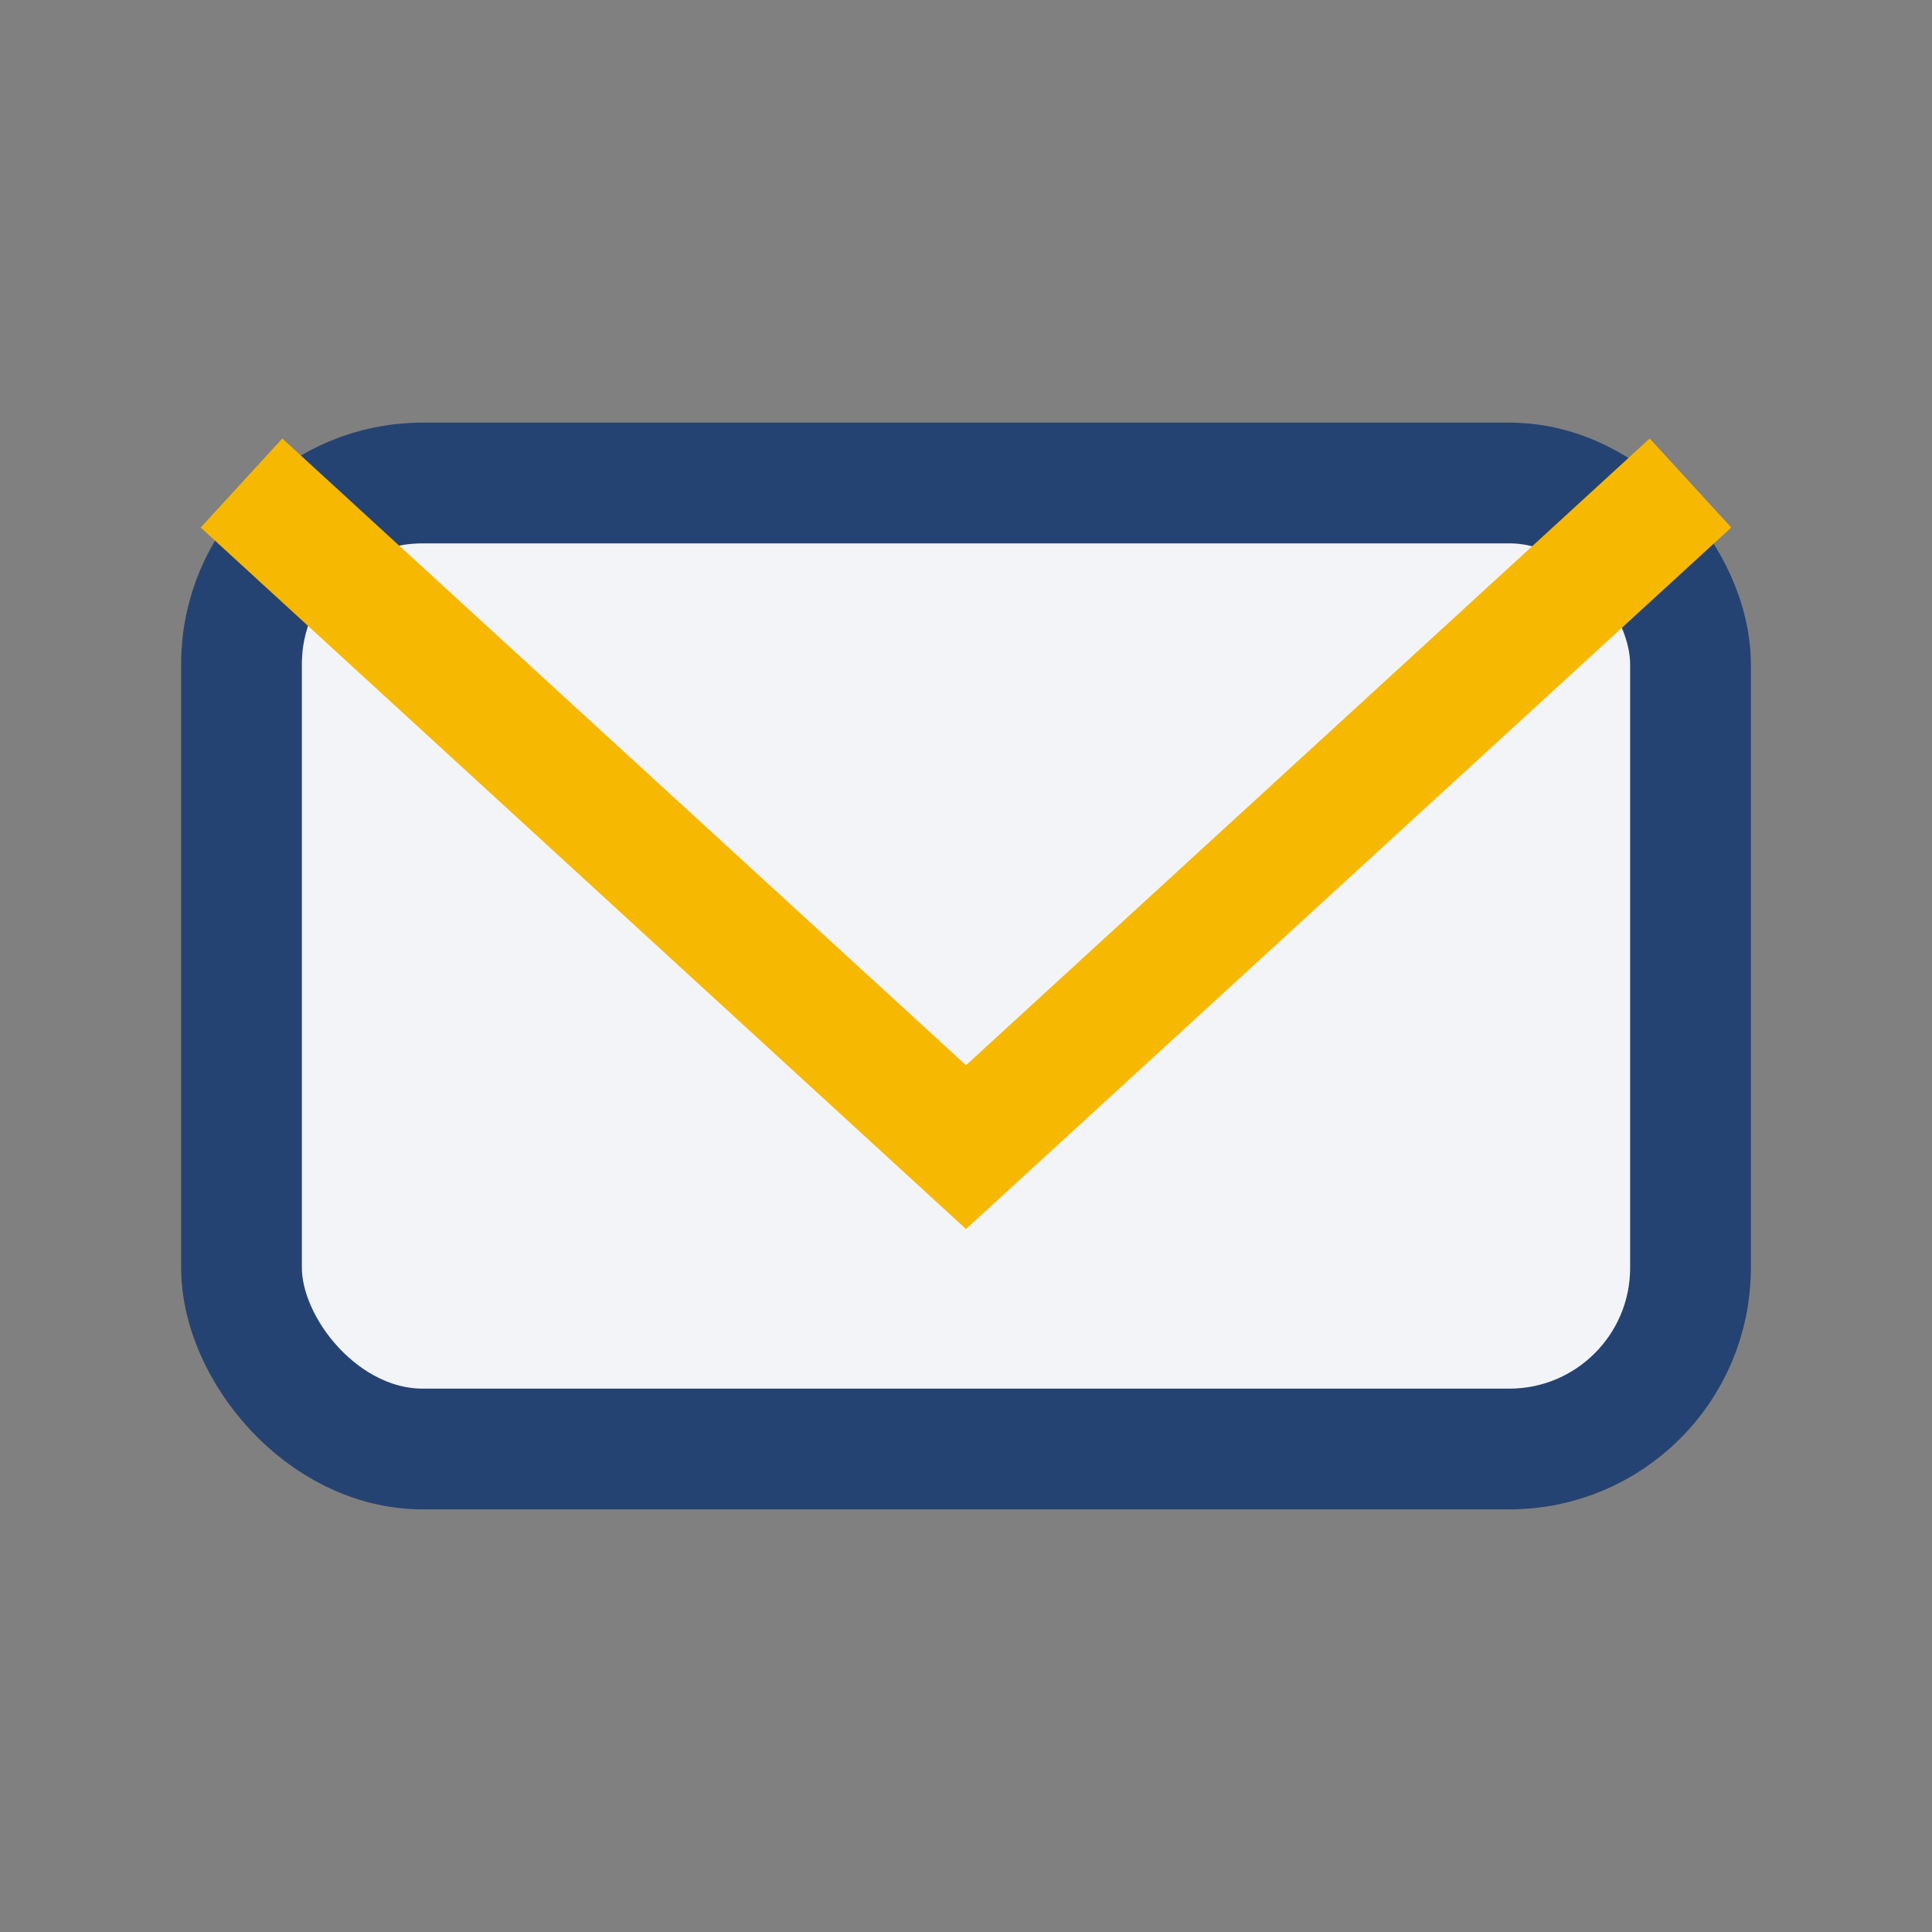
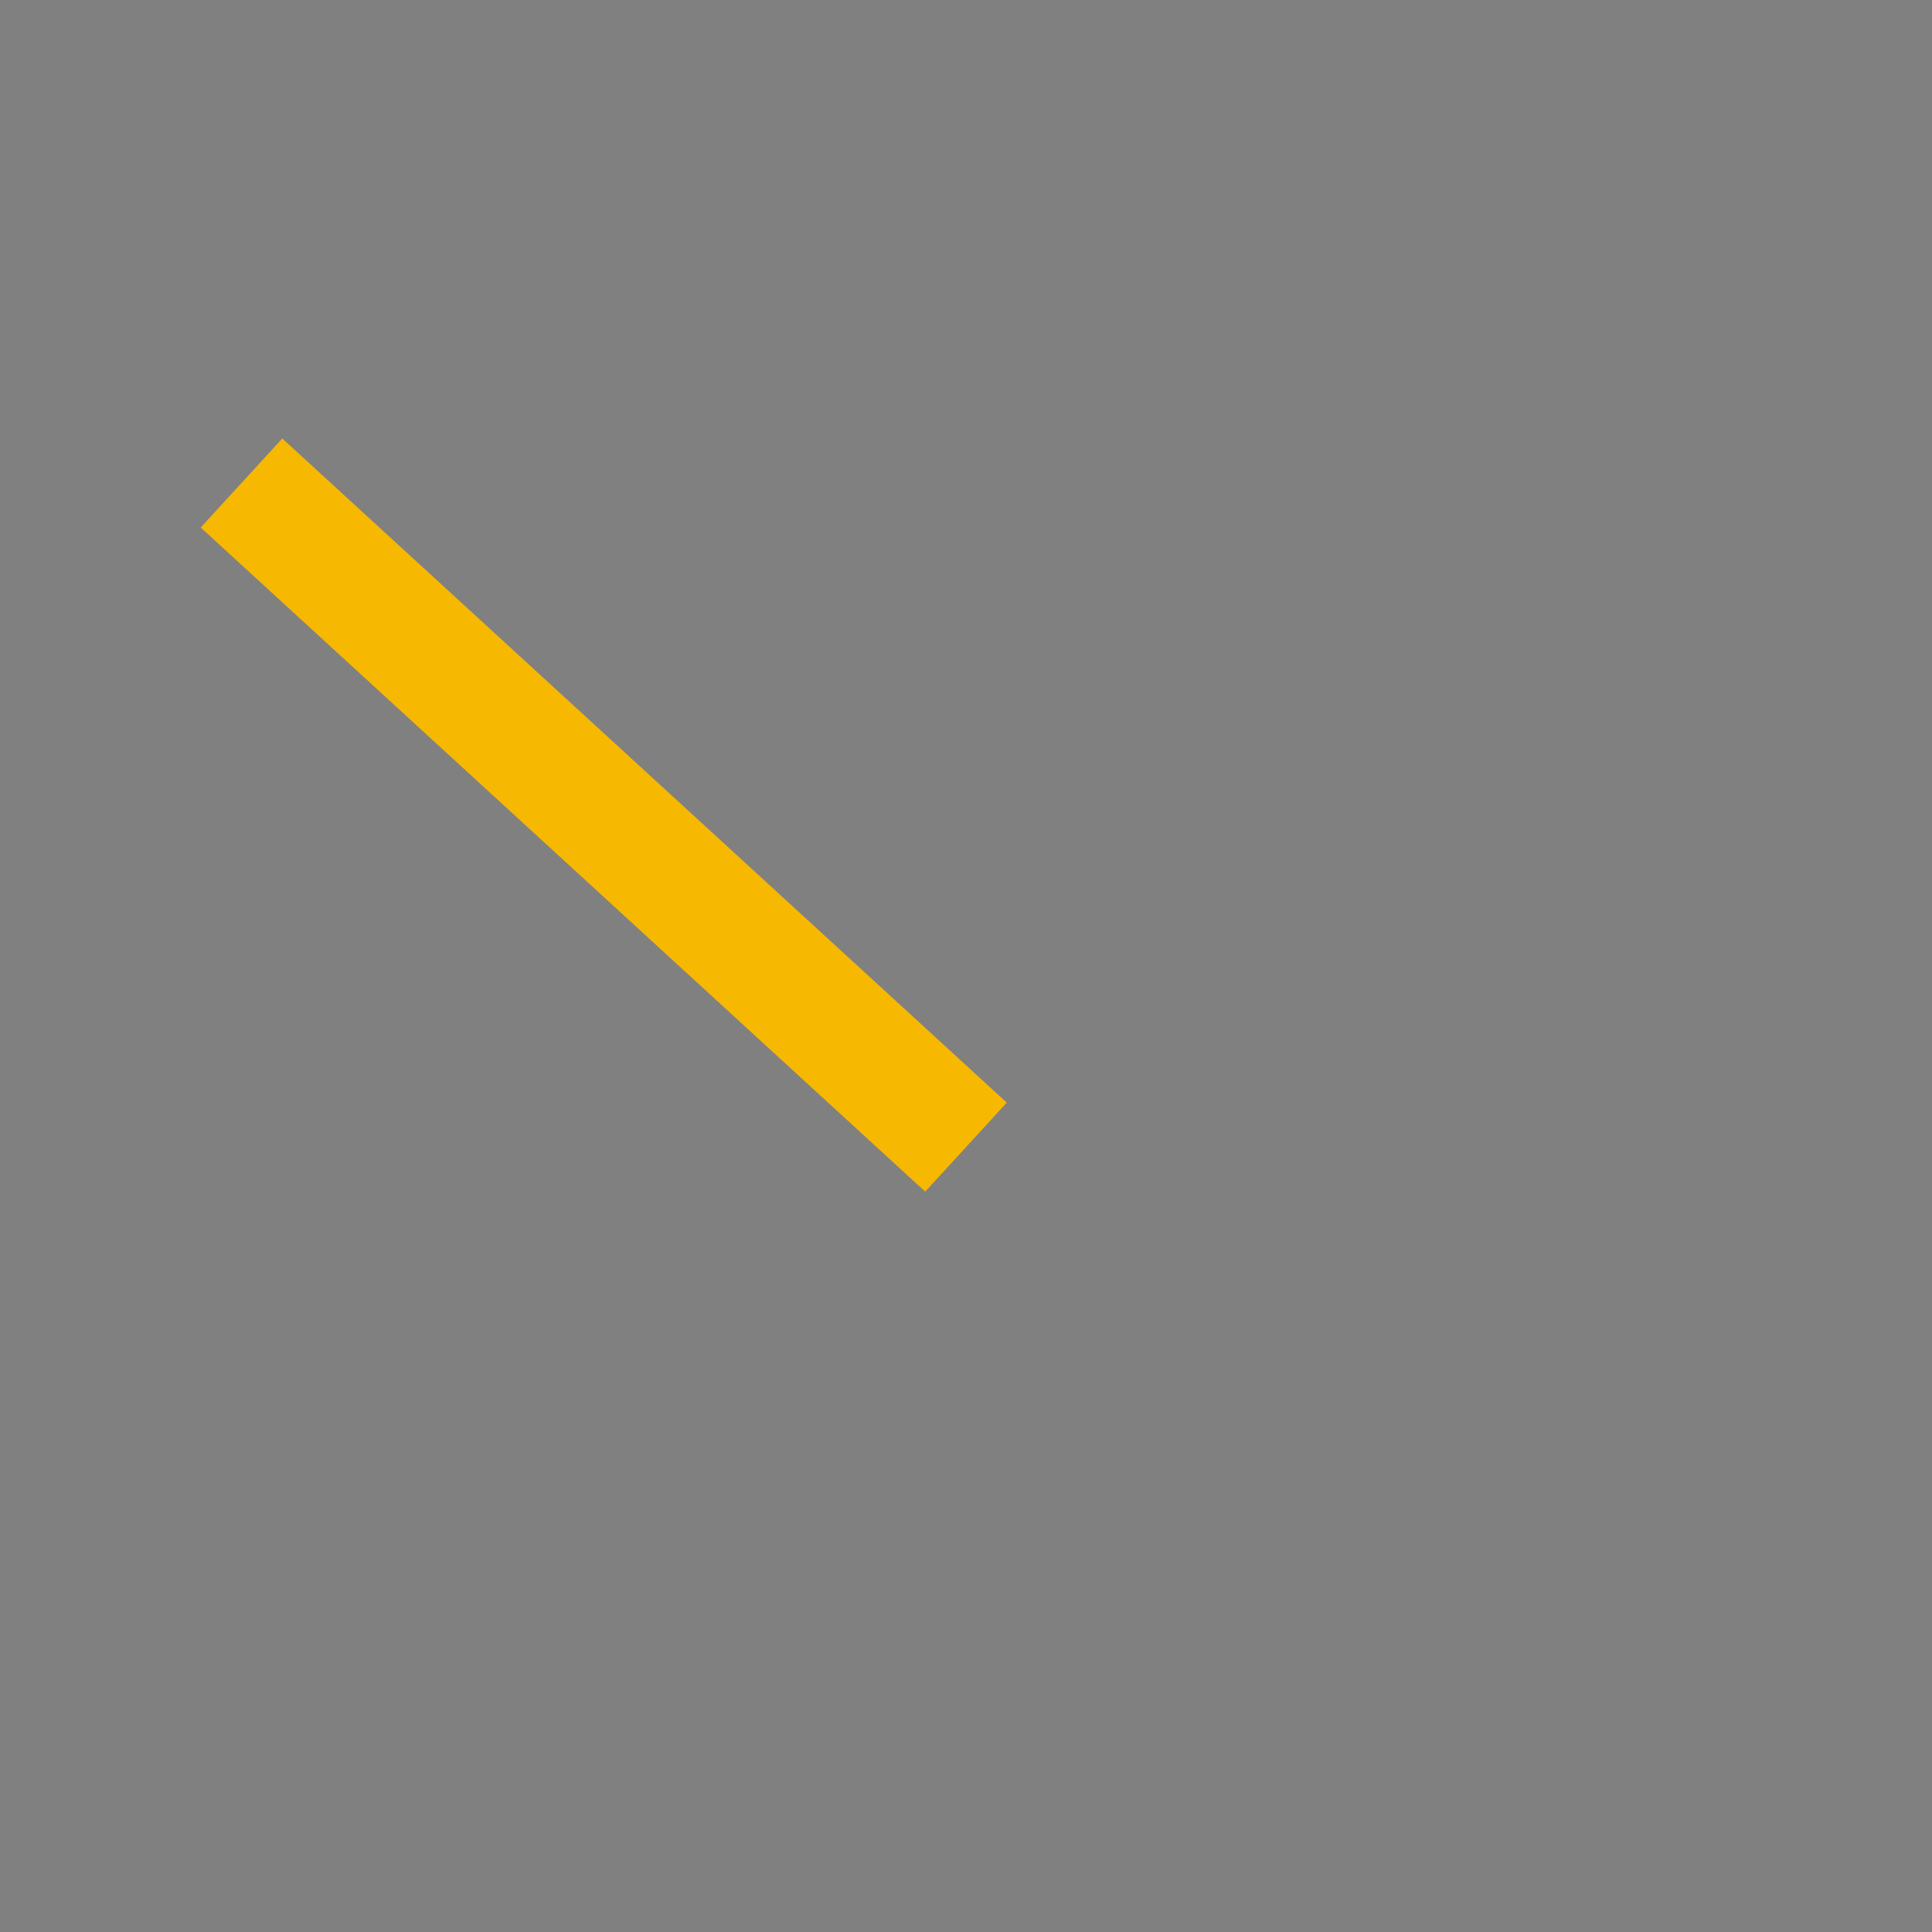
<svg xmlns="http://www.w3.org/2000/svg" width="32" height="32" viewBox="0 0 32 32">
  <rect x="0" y="0" width="32" height="32" fill="#808080" stroke="none" />
-   <rect x="4" y="8" width="24" height="16" rx="3" fill="#F2F4F8" stroke="#254372" stroke-width="2" />
-   <path d="M4 8l12 11L28 8" fill="none" stroke="#F7B801" stroke-width="2" />
+   <path d="M4 8l12 11" fill="none" stroke="#F7B801" stroke-width="2" />
</svg>